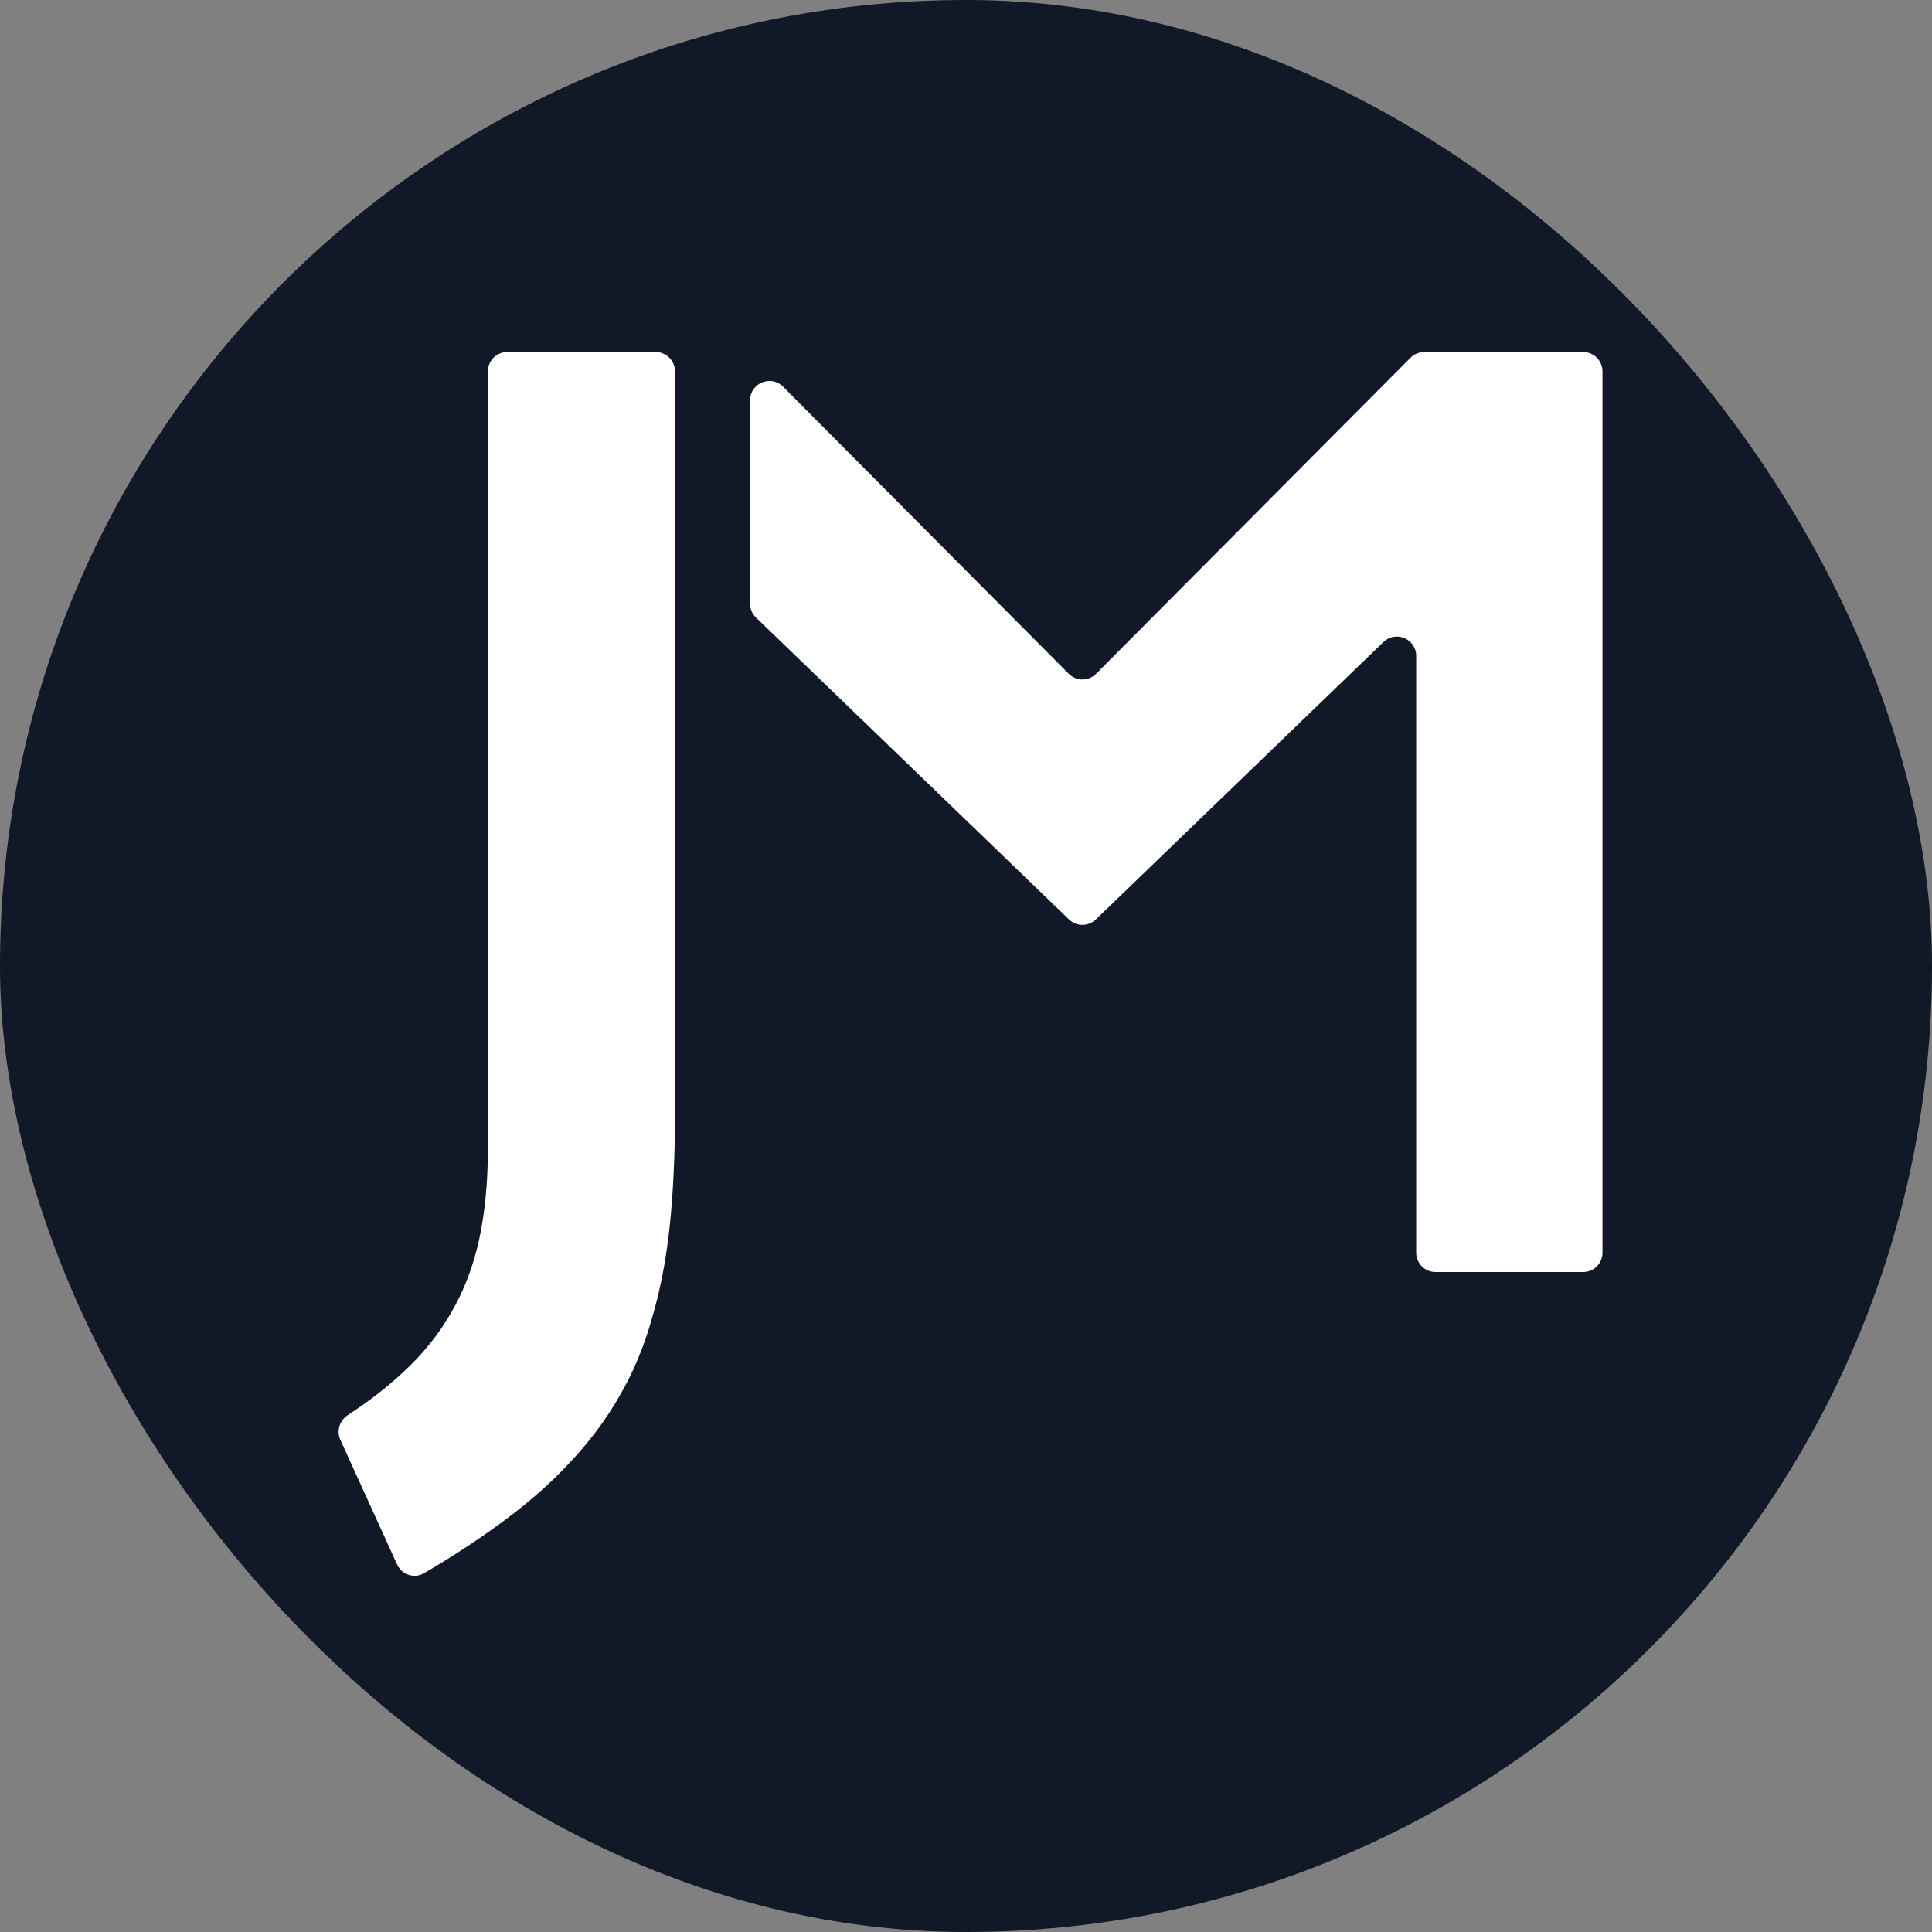
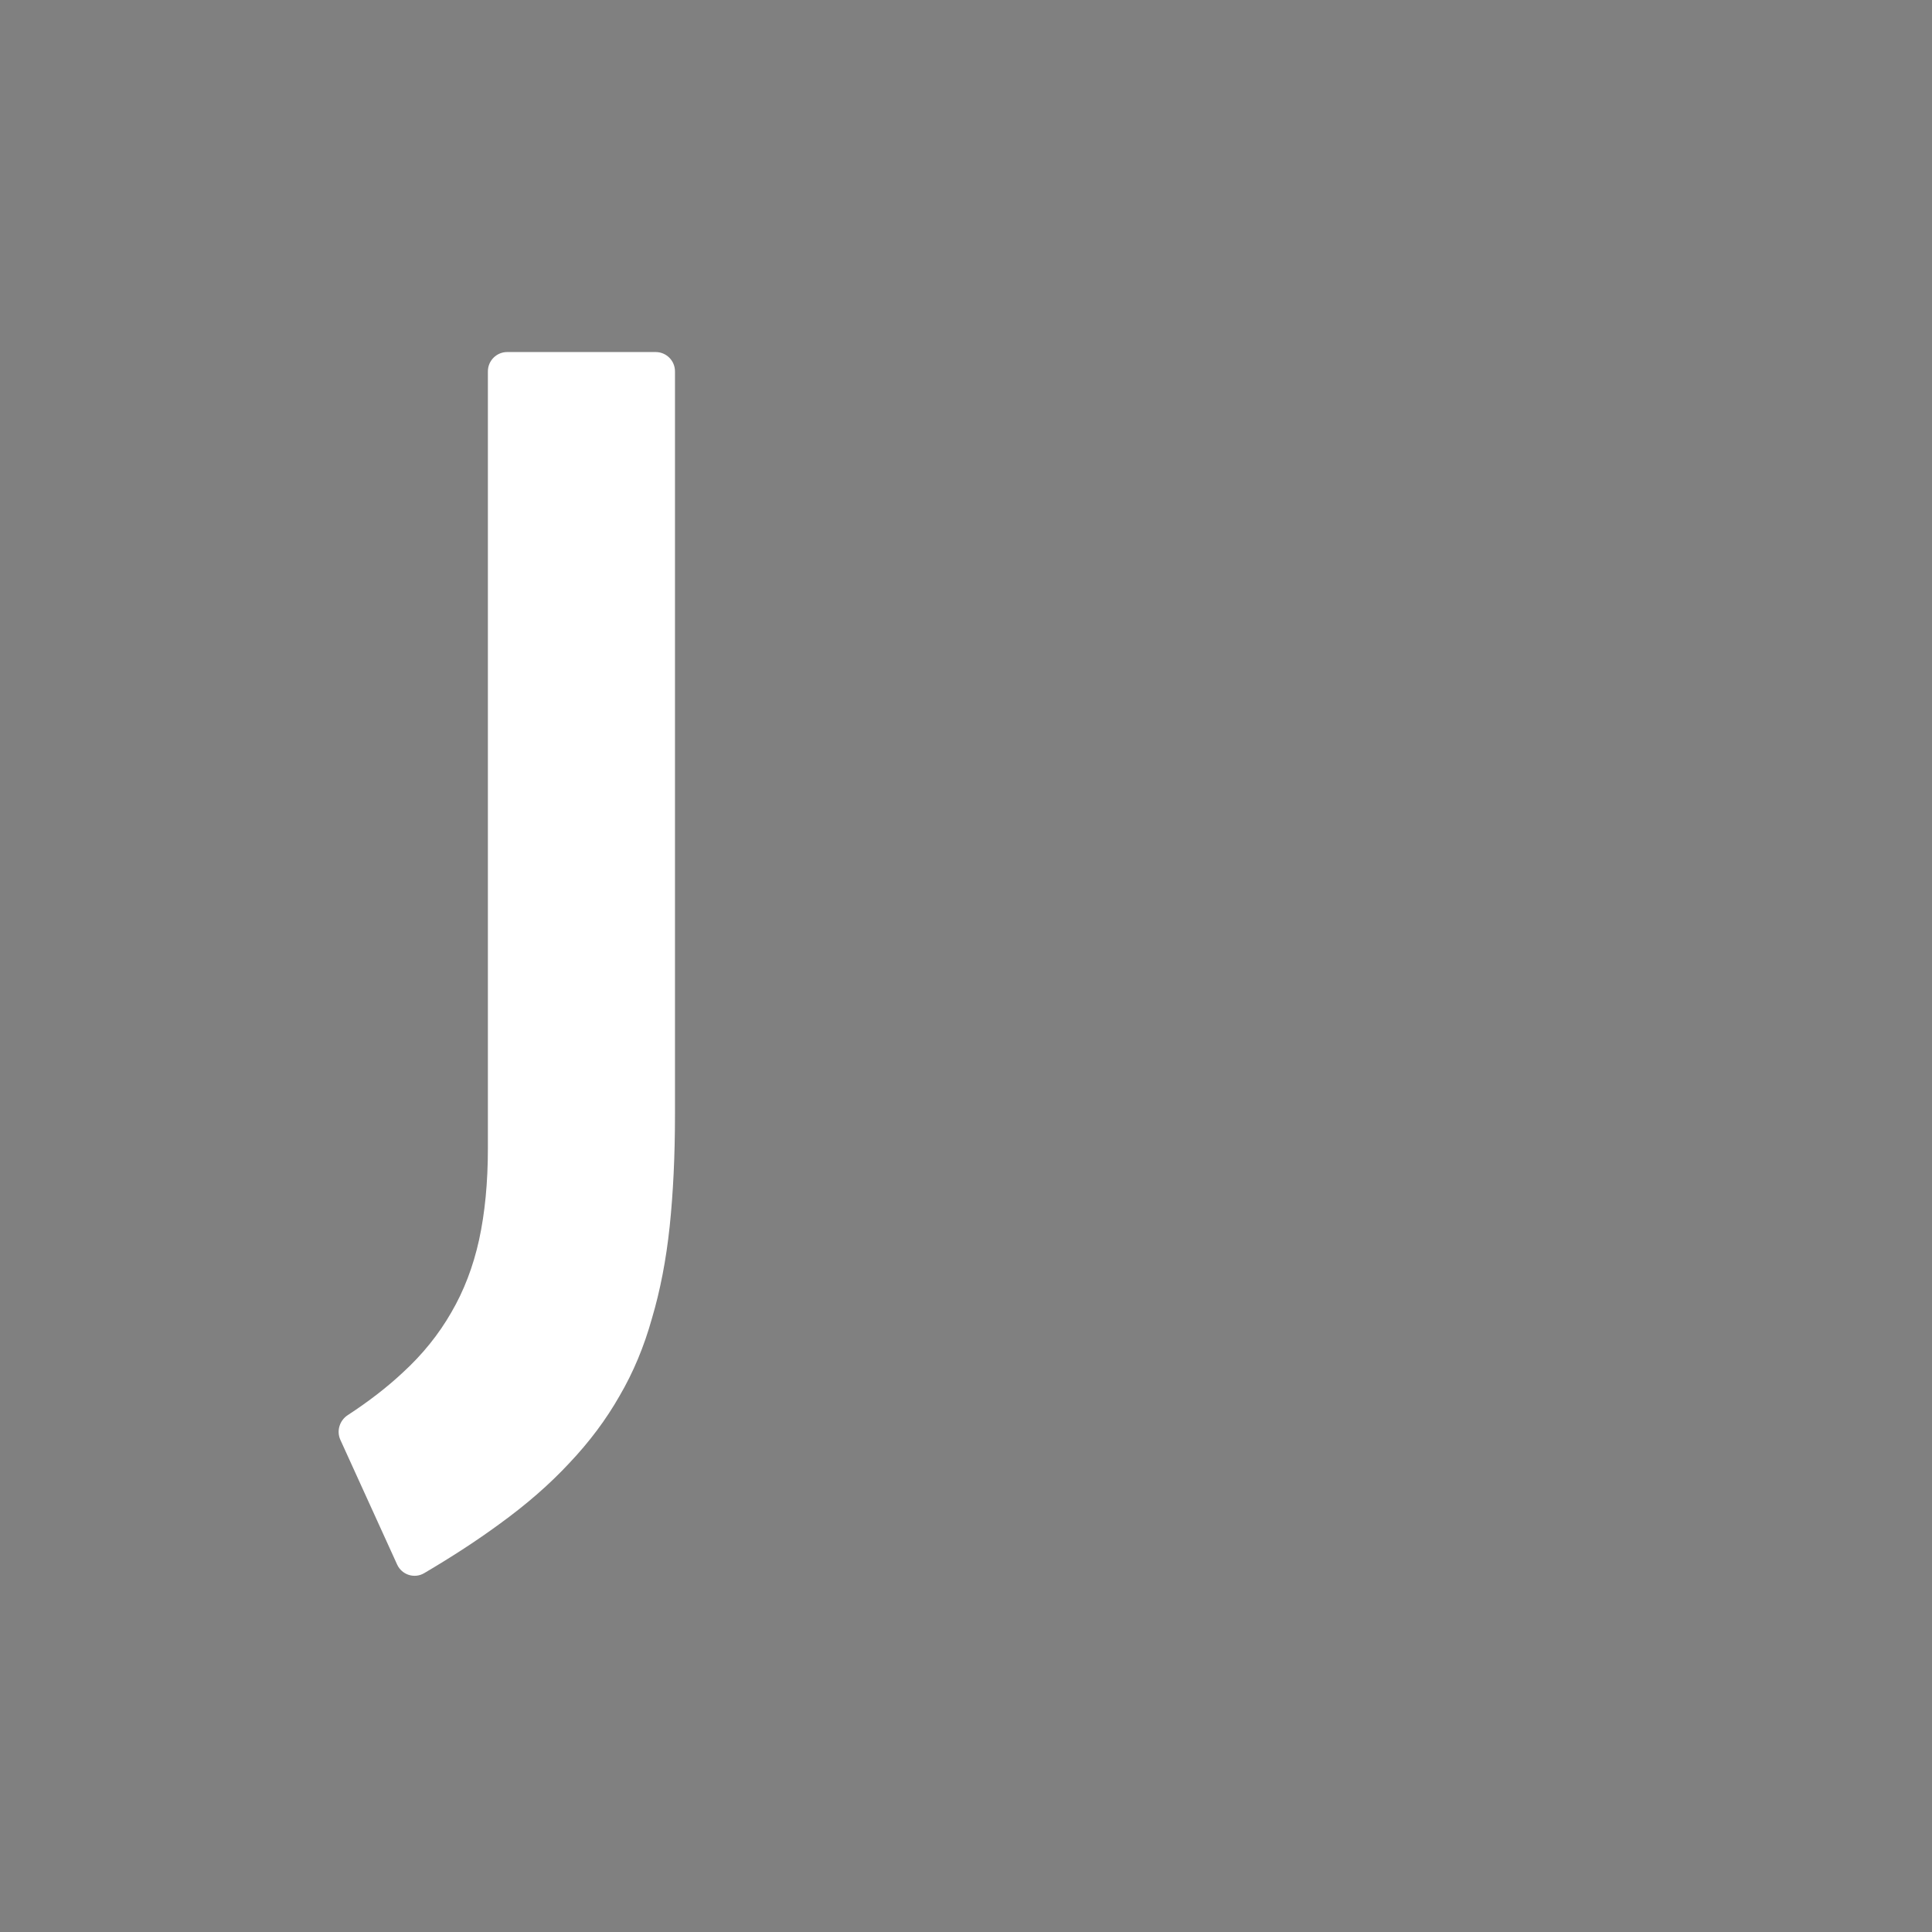
<svg xmlns="http://www.w3.org/2000/svg" width="1500" height="1500" viewBox="0 0 1500 1500" fill="none">
  <rect x="0" y="0" width="1500" height="1500" fill="#808080" stroke="none" />
-   <rect width="1500" height="1500" rx="750" fill="#111827" />
  <path d="M264.266 1117.9C261.117 1110.98 263.659 1102.83 270.024 1098.68C286.326 1088.05 300.59 1077.01 312.816 1065.57C328.089 1051.56 340.614 1036.02 350.389 1018.97C360.164 1002.21 367.343 983.481 371.925 962.769C376.507 941.752 378.799 917.993 378.799 891.494V288.323C378.799 280.039 385.514 273.323 393.799 273.323H509.052C517.337 273.323 524.052 280.039 524.052 288.323V865.451C524.052 897.129 522.678 926.065 519.929 952.26C517.179 978.15 512.597 1001.91 506.182 1023.53C500.073 1045.47 491.672 1065.57 480.98 1083.84C470.594 1102.12 457.611 1119.48 442.032 1135.93C426.758 1152.38 408.582 1168.22 387.505 1183.45C370.382 1196 350.977 1208.66 329.289 1221.42C321.705 1225.88 311.971 1222.7 308.326 1214.69L264.266 1117.9Z" fill="white" />
-   <path fill-rule="evenodd" clip-rule="evenodd" d="M582.362 468.671C582.362 472.743 584.017 476.64 586.948 479.467L829.965 713.877C835.776 719.482 844.982 719.482 850.793 713.877L1074.12 498.458C1083.65 489.271 1099.53 496.021 1099.53 509.255V972.609C1099.53 980.893 1106.25 987.609 1114.53 987.609H1229.17C1237.45 987.609 1244.17 980.893 1244.17 972.609V288.323C1244.17 280.039 1237.45 273.323 1229.17 273.323H1105.77C1101.78 273.323 1097.95 274.914 1095.14 277.744L851.013 523.123C845.149 529.017 835.609 529.017 829.745 523.123L607.996 300.233C598.557 290.746 582.362 297.43 582.362 310.812V468.671Z" fill="white" />
</svg>